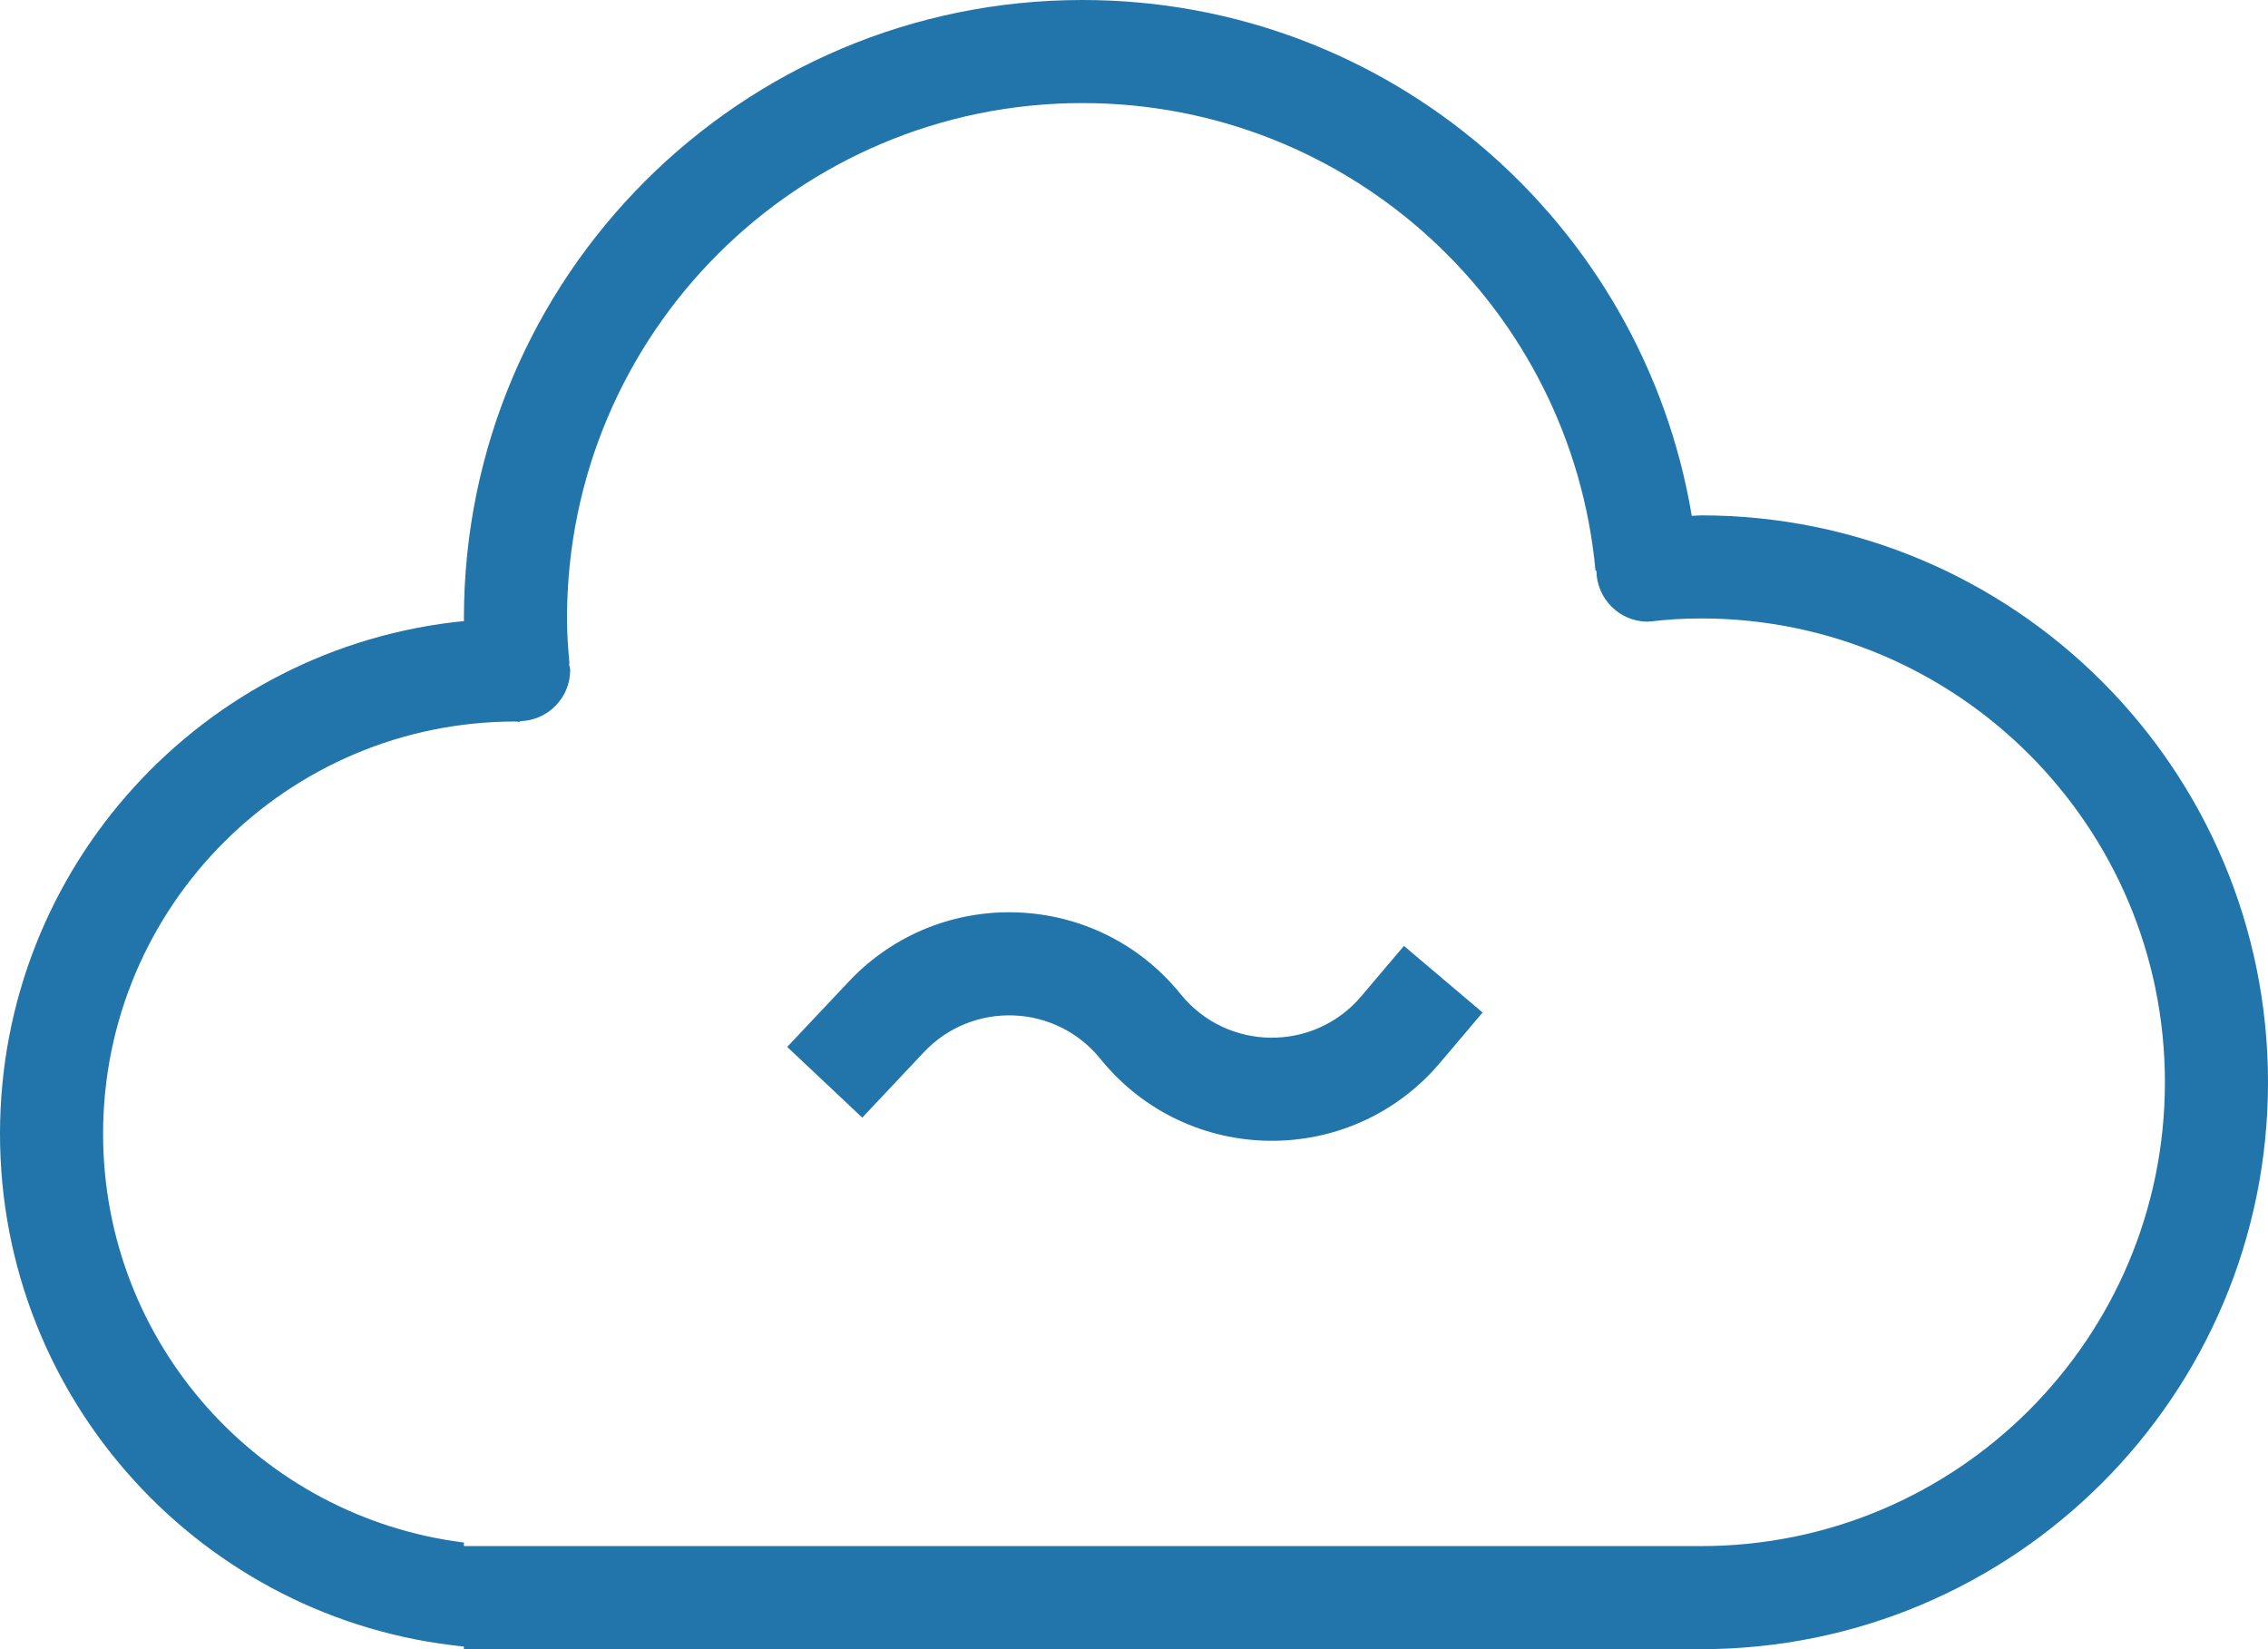
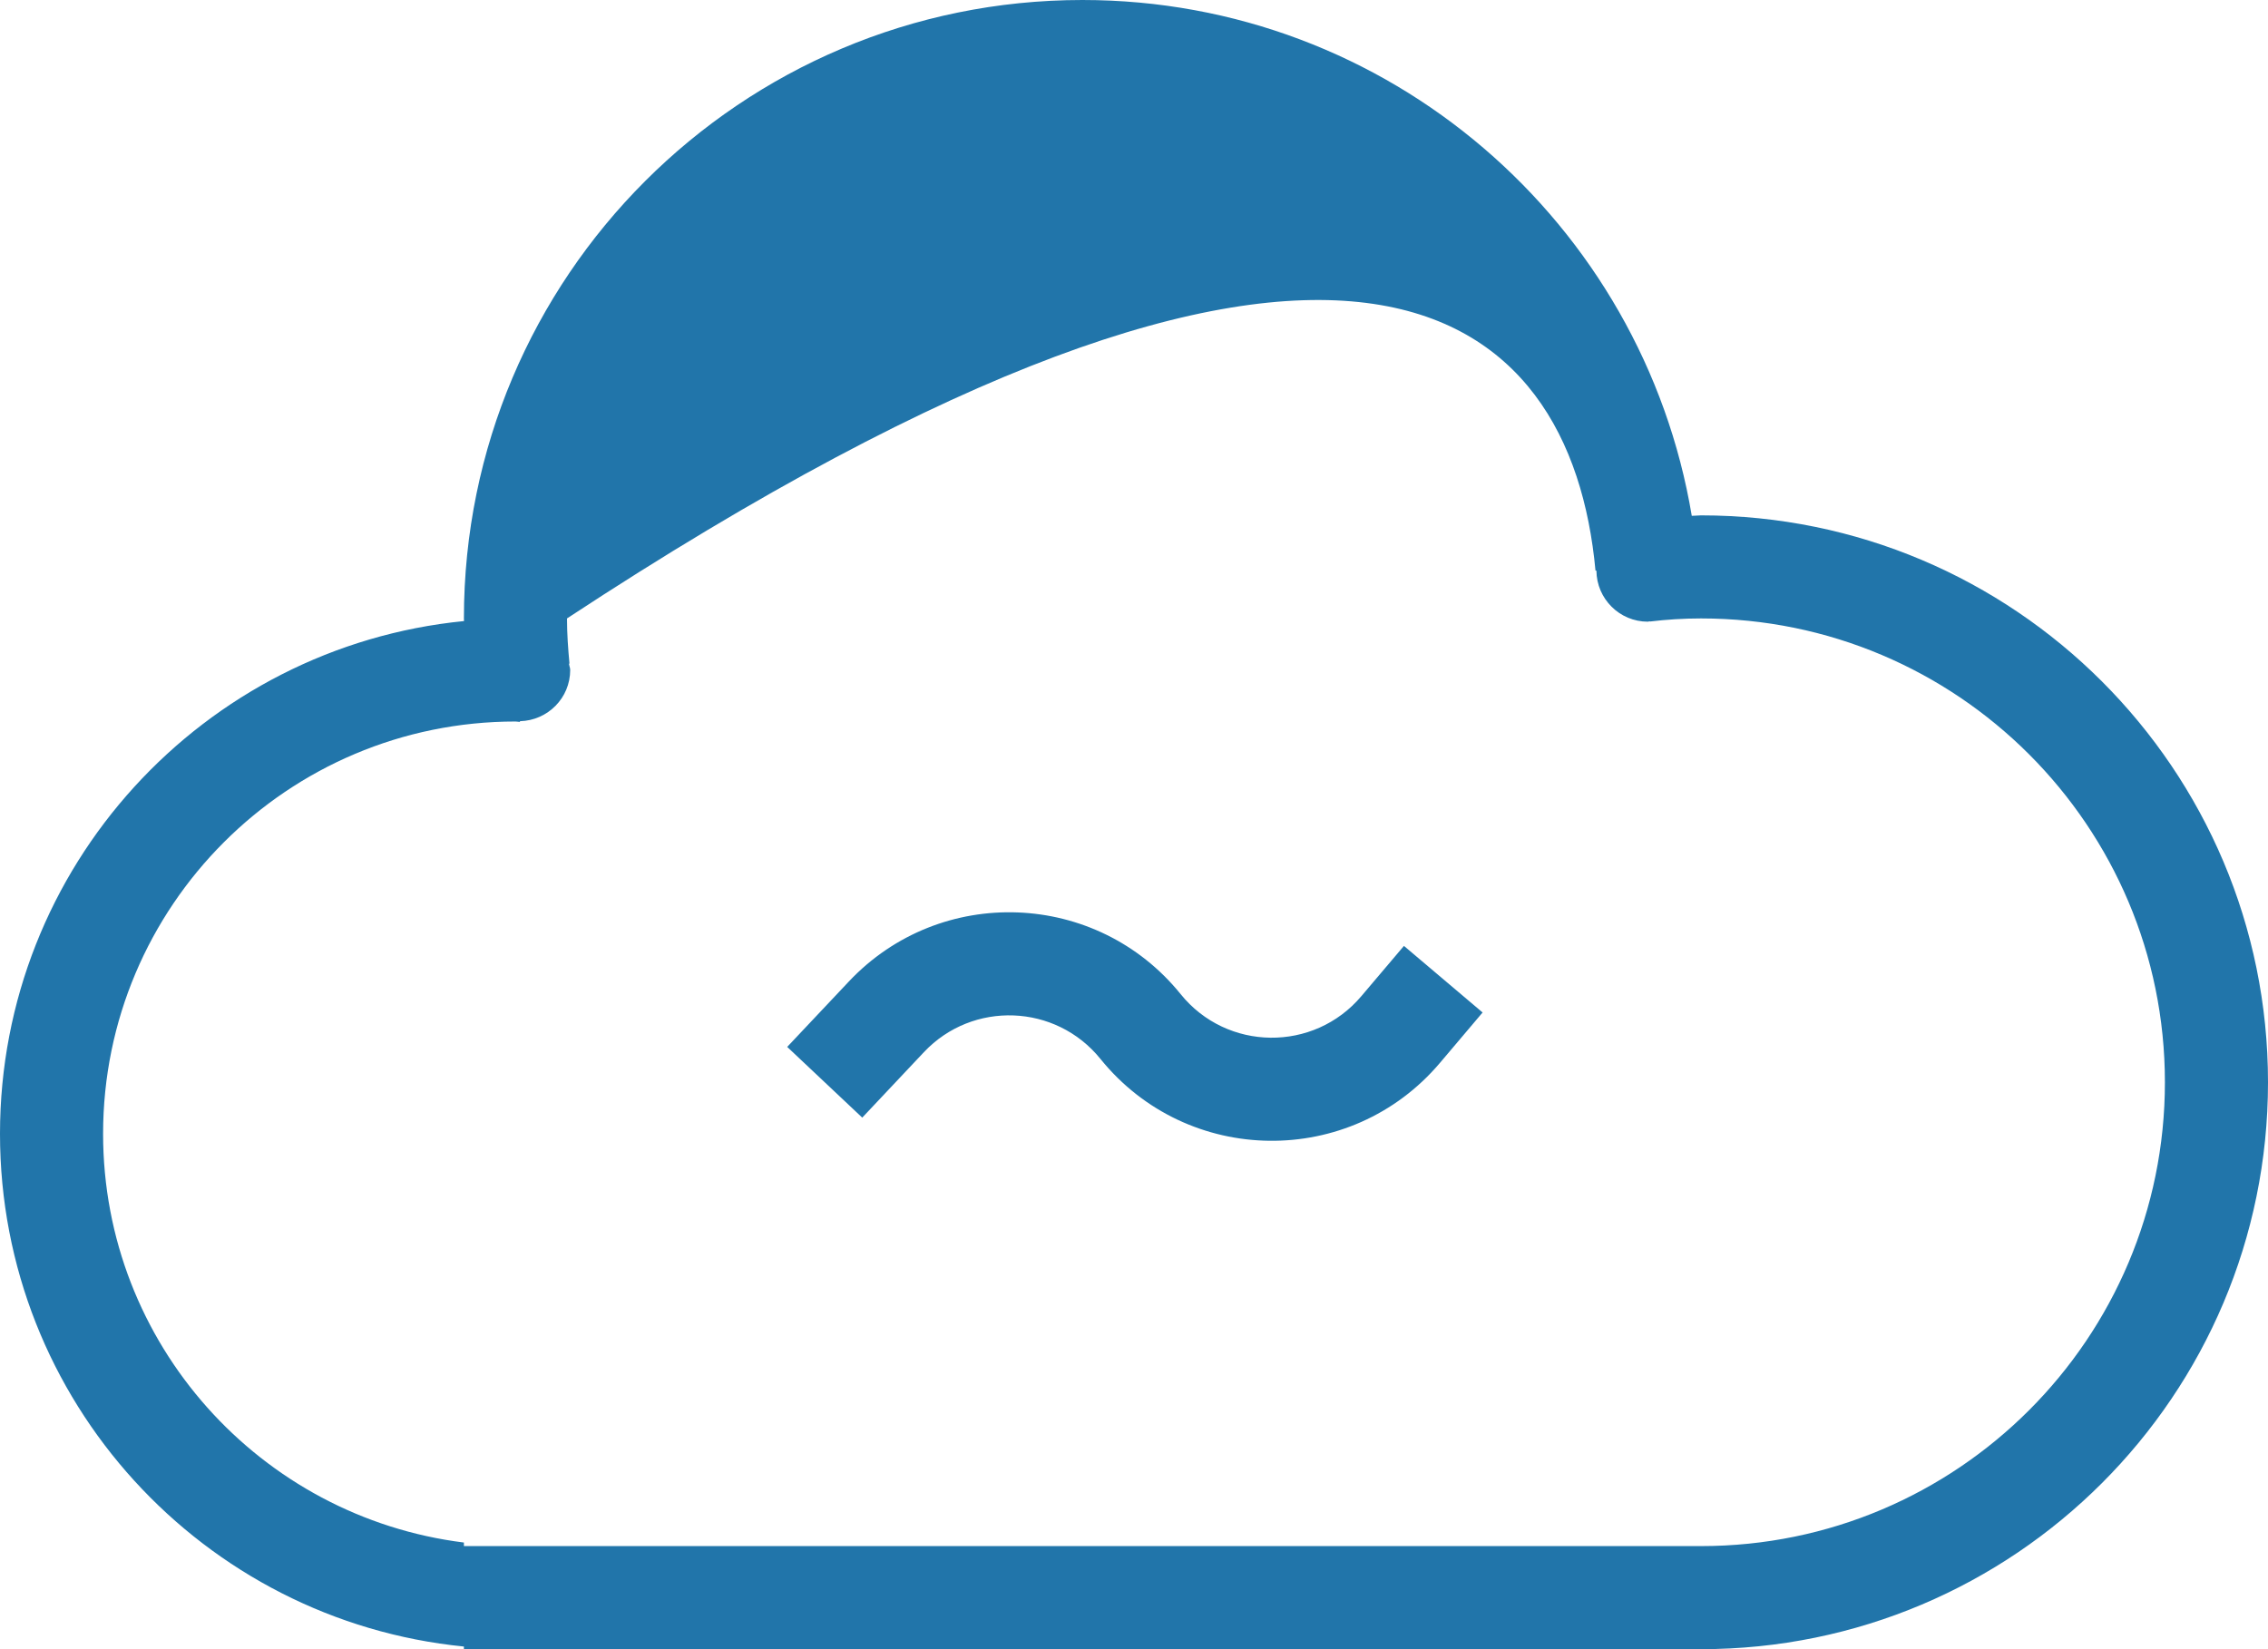
<svg xmlns="http://www.w3.org/2000/svg" width="44" height="32" viewBox="0 0 44 32" fill="none">
-   <path fill-rule="evenodd" clip-rule="evenodd" d="M9 31.949V32H33C39.075 32 44 27.075 44 21C44 14.925 39.075 10 33 10C32.968 10 32.936 10.002 32.905 10.005C32.877 10.007 32.849 10.008 32.821 10.009C31.871 4.331 26.947 0 21 0C14.373 0 9 5.373 9 12C9 12.009 9.001 12.017 9.001 12.025C9.002 12.034 9.002 12.042 9.002 12.051C3.948 12.551 0 16.813 0 22C0 27.186 3.947 31.447 9 31.949ZM32.007 12.06C32.333 12.021 32.664 12 33 12C37.971 12 42 16.029 42 21C42 25.971 37.971 30 33 30H9V29.931C5.055 29.438 2 26.079 2 22C2 17.582 5.582 14 10 14C10.016 14 10.031 14.002 10.046 14.004C10.059 14.006 10.072 14.008 10.085 14.008L10.089 13.994C10.628 13.979 11.062 13.543 11.062 13C11.062 12.975 11.056 12.952 11.049 12.93C11.045 12.913 11.04 12.896 11.038 12.879L11.048 12.876C11.021 12.587 11 12.297 11 12C11 6.477 15.477 2 21 2C26.209 2 30.483 5.983 30.953 11.071L30.971 11.073C30.976 11.62 31.42 12.063 31.969 12.063C31.976 12.063 31.982 12.061 31.988 12.059C31.994 12.057 31.999 12.056 32.005 12.055L32.007 12.06ZM17.924 20.416C18.869 19.413 20.483 19.475 21.349 20.547C23.035 22.634 26.204 22.671 27.937 20.622L28.763 19.646L27.237 18.354L26.41 19.33C25.488 20.42 23.802 20.401 22.905 19.29C21.277 17.275 18.245 17.159 16.468 19.045L15.272 20.314L16.728 21.686L17.924 20.416Z" fill="#2175AA" />
+   <path fill-rule="evenodd" clip-rule="evenodd" d="M9 31.949V32H33C39.075 32 44 27.075 44 21C44 14.925 39.075 10 33 10C32.968 10 32.936 10.002 32.905 10.005C32.877 10.007 32.849 10.008 32.821 10.009C31.871 4.331 26.947 0 21 0C14.373 0 9 5.373 9 12C9 12.009 9.001 12.017 9.001 12.025C9.002 12.034 9.002 12.042 9.002 12.051C3.948 12.551 0 16.813 0 22C0 27.186 3.947 31.447 9 31.949ZM32.007 12.06C32.333 12.021 32.664 12 33 12C37.971 12 42 16.029 42 21C42 25.971 37.971 30 33 30H9V29.931C5.055 29.438 2 26.079 2 22C2 17.582 5.582 14 10 14C10.016 14 10.031 14.002 10.046 14.004C10.059 14.006 10.072 14.008 10.085 14.008L10.089 13.994C10.628 13.979 11.062 13.543 11.062 13C11.062 12.975 11.056 12.952 11.049 12.93C11.045 12.913 11.04 12.896 11.038 12.879L11.048 12.876C11.021 12.587 11 12.297 11 12C26.209 2 30.483 5.983 30.953 11.071L30.971 11.073C30.976 11.62 31.42 12.063 31.969 12.063C31.976 12.063 31.982 12.061 31.988 12.059C31.994 12.057 31.999 12.056 32.005 12.055L32.007 12.06ZM17.924 20.416C18.869 19.413 20.483 19.475 21.349 20.547C23.035 22.634 26.204 22.671 27.937 20.622L28.763 19.646L27.237 18.354L26.41 19.33C25.488 20.42 23.802 20.401 22.905 19.29C21.277 17.275 18.245 17.159 16.468 19.045L15.272 20.314L16.728 21.686L17.924 20.416Z" fill="#2175AA" />
</svg>